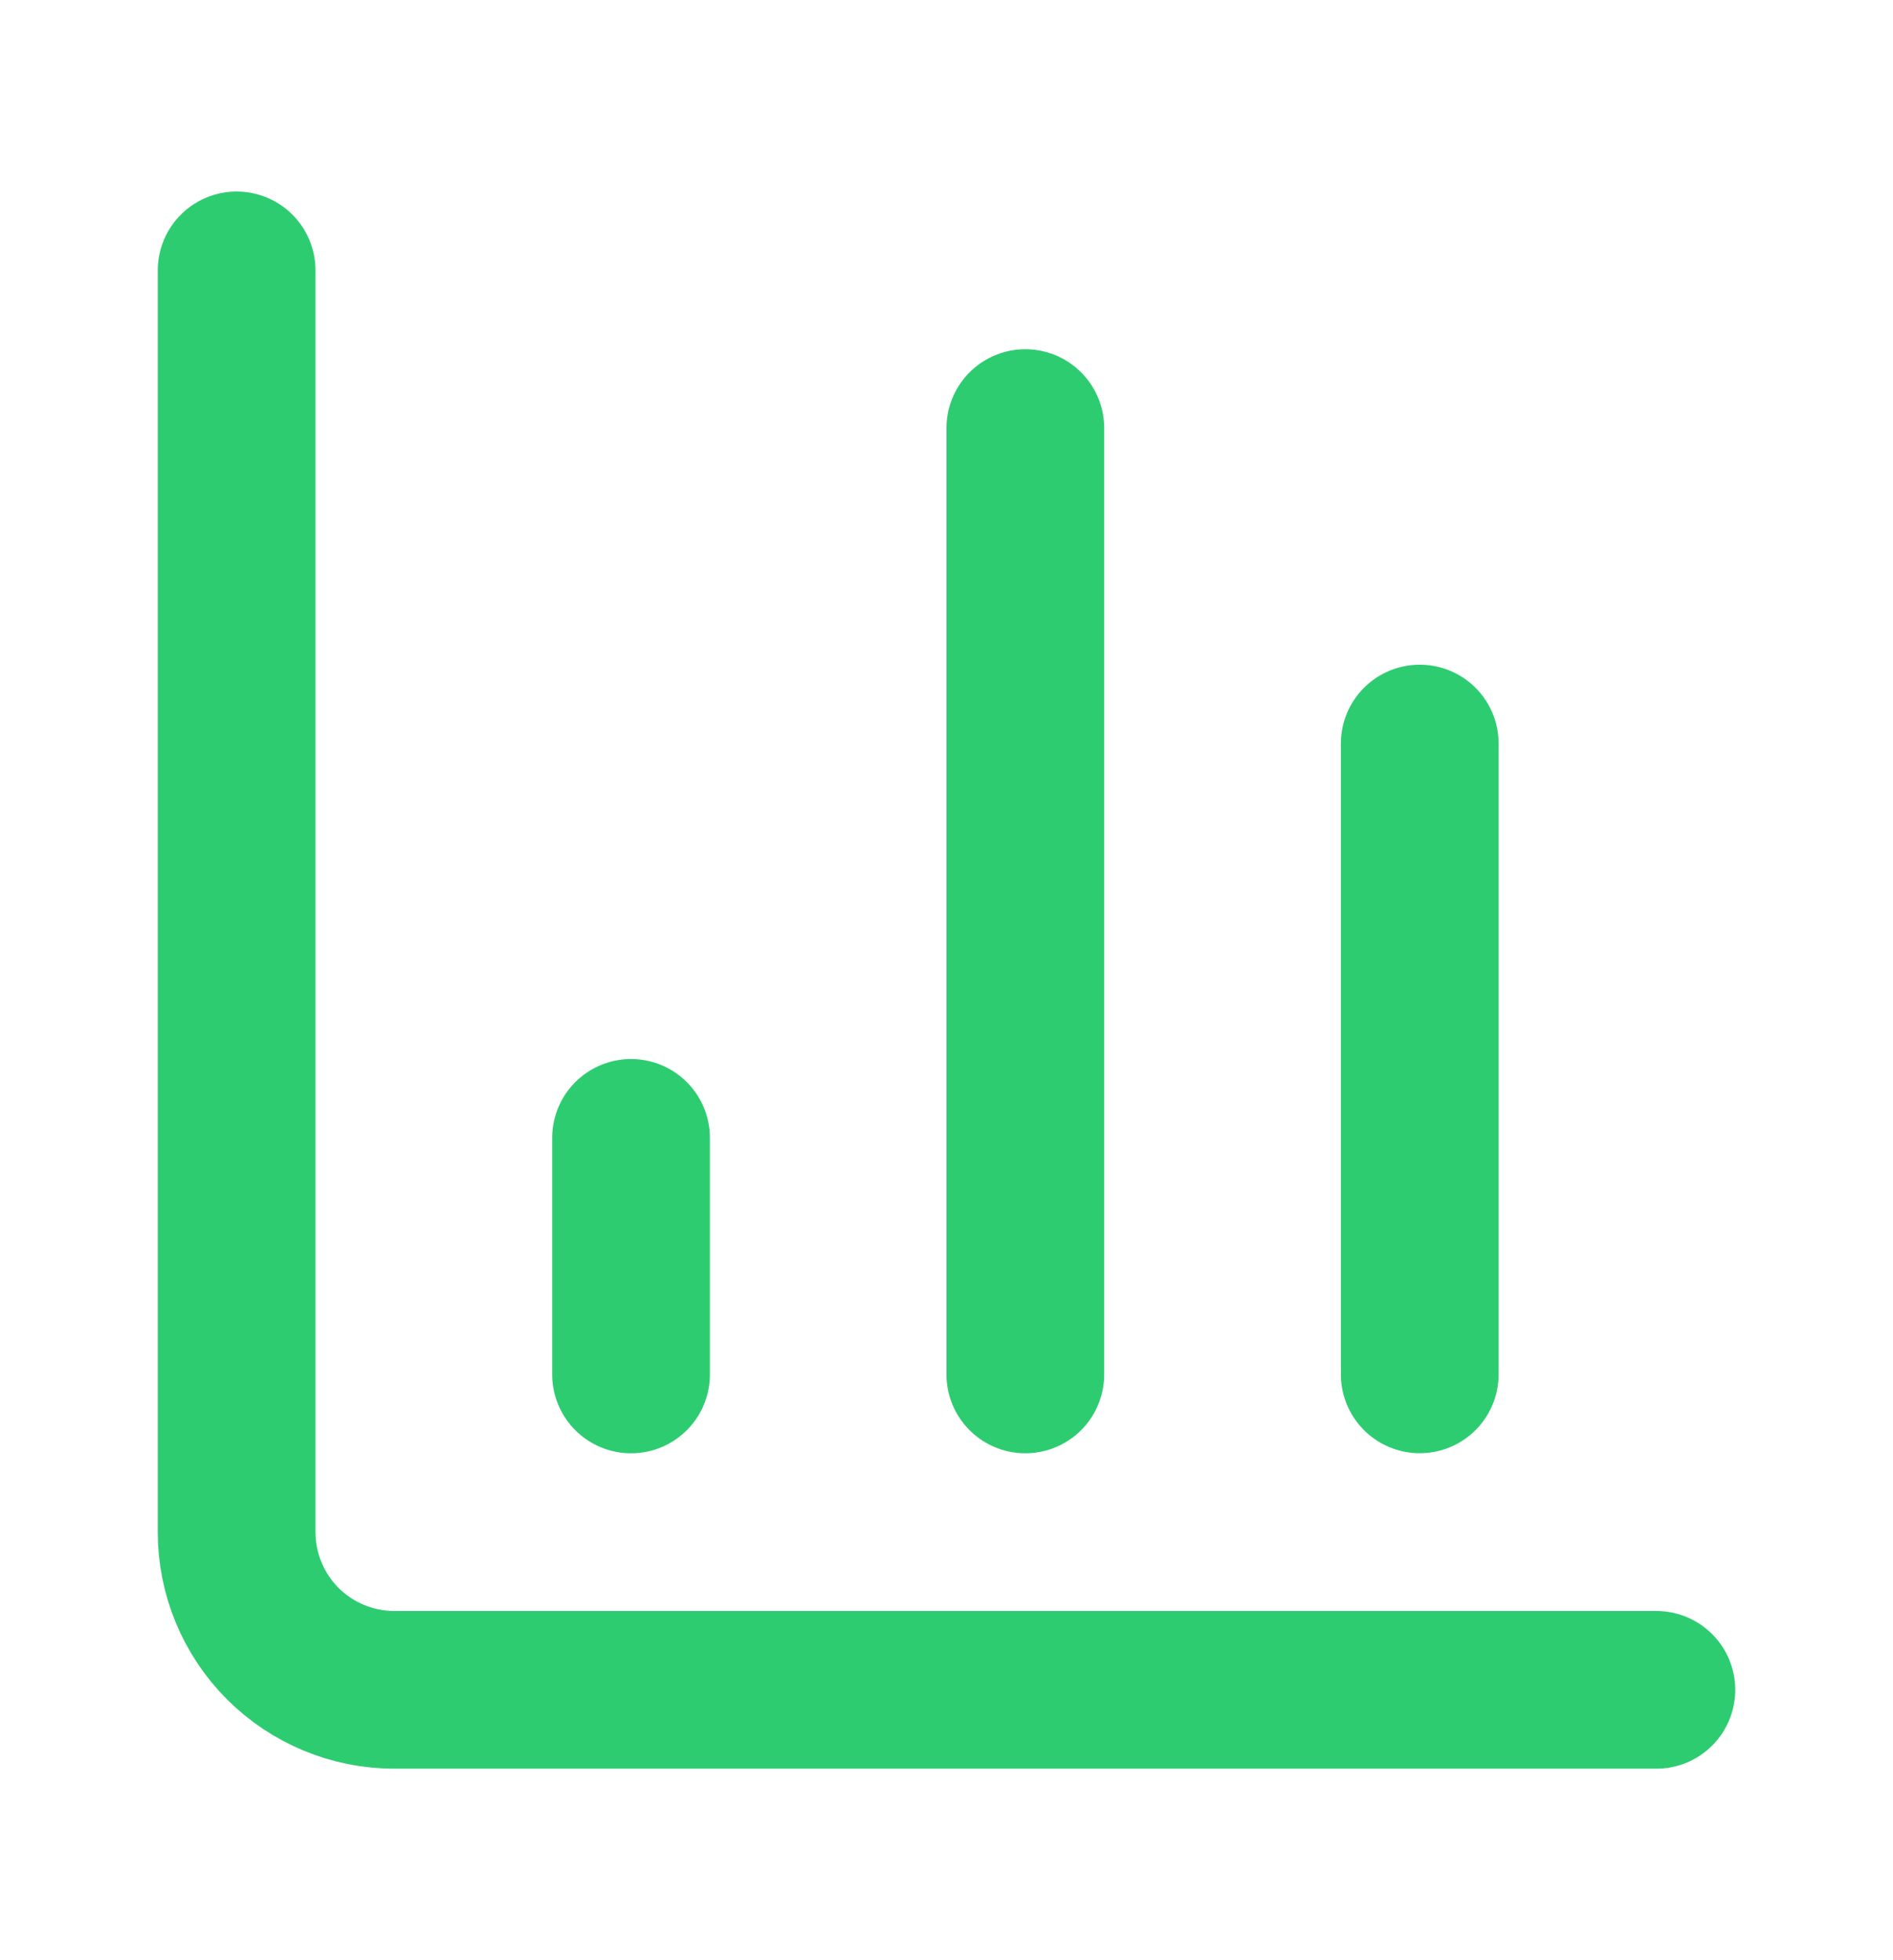
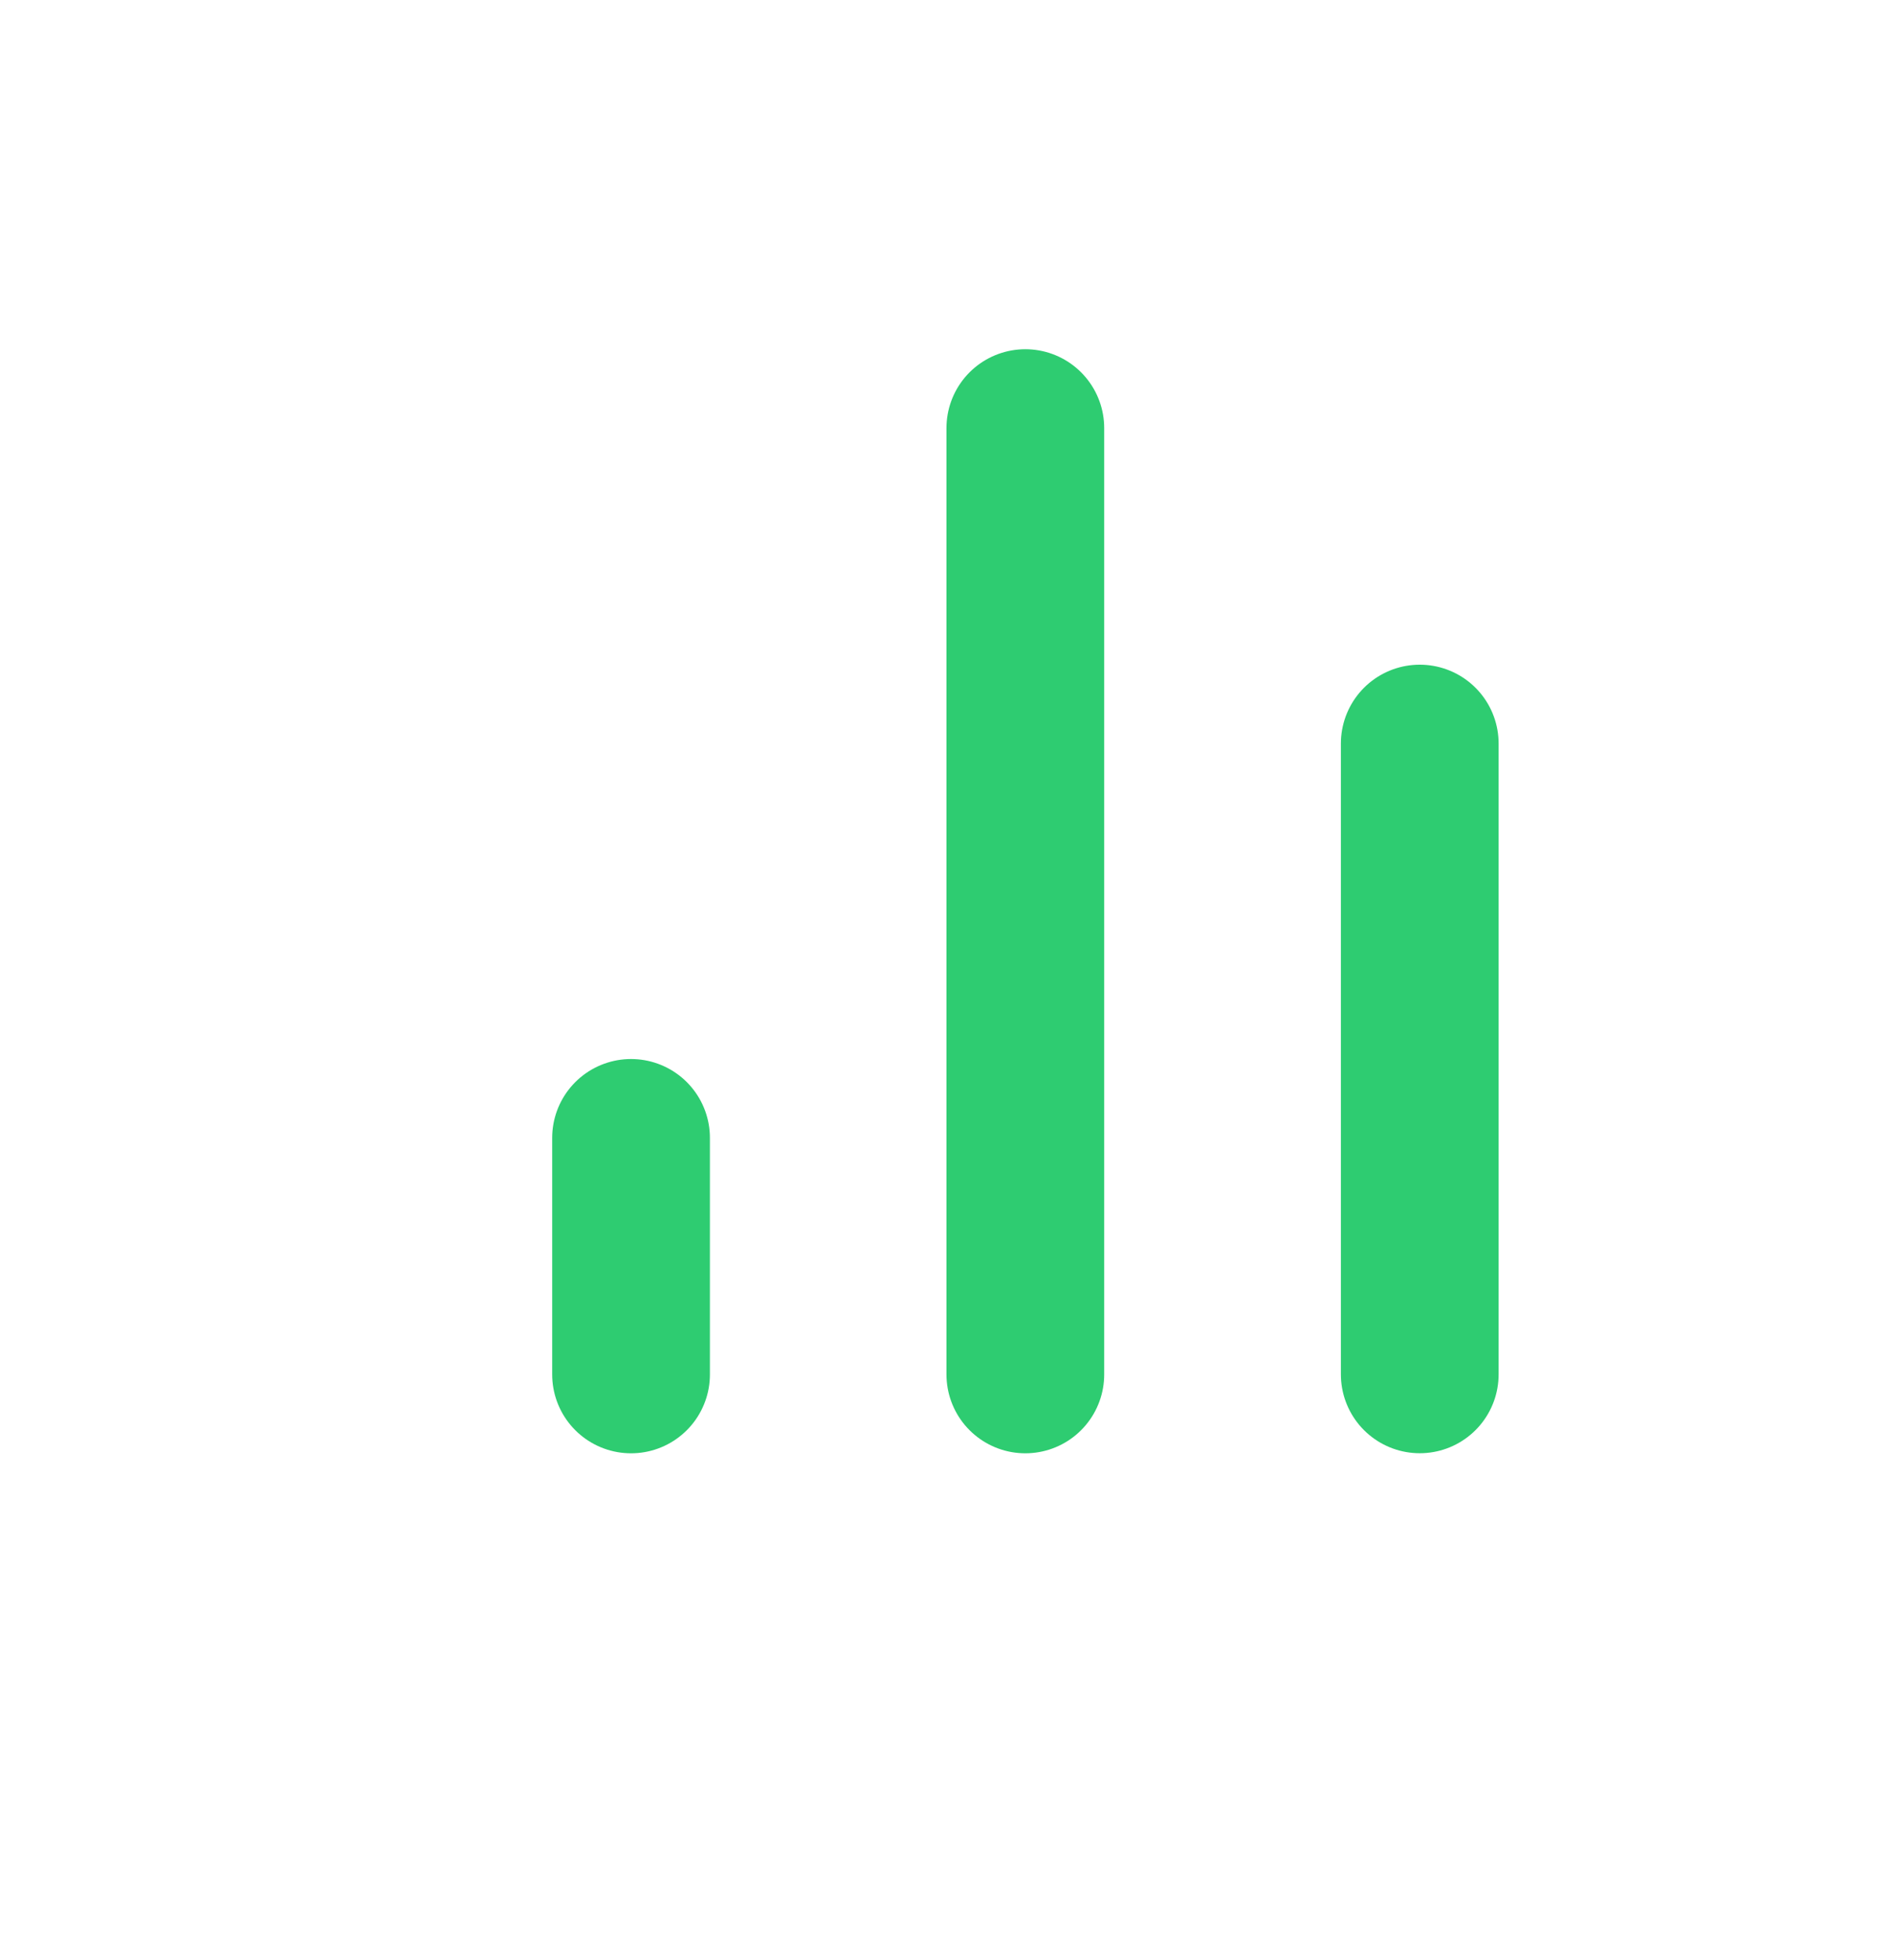
<svg xmlns="http://www.w3.org/2000/svg" width="28" height="29" viewBox="0 0 28 29" fill="none">
-   <path d="M3.5 4V22.667C3.5 23.285 3.746 23.879 4.183 24.317C4.621 24.754 5.214 25 5.833 25H24.5" stroke="#2ECC71" stroke-width="2.333" stroke-linecap="round" stroke-linejoin="round" />
  <path d="M21 20.333V11" stroke="#2ECC71" stroke-width="2.333" stroke-linecap="round" stroke-linejoin="round" />
  <path d="M15.166 20.334V6.333" stroke="#2ECC71" stroke-width="2.333" stroke-linecap="round" stroke-linejoin="round" />
  <path d="M9.334 20.334V16.834" stroke="#2ECC71" stroke-width="2.333" stroke-linecap="round" stroke-linejoin="round" />
</svg>